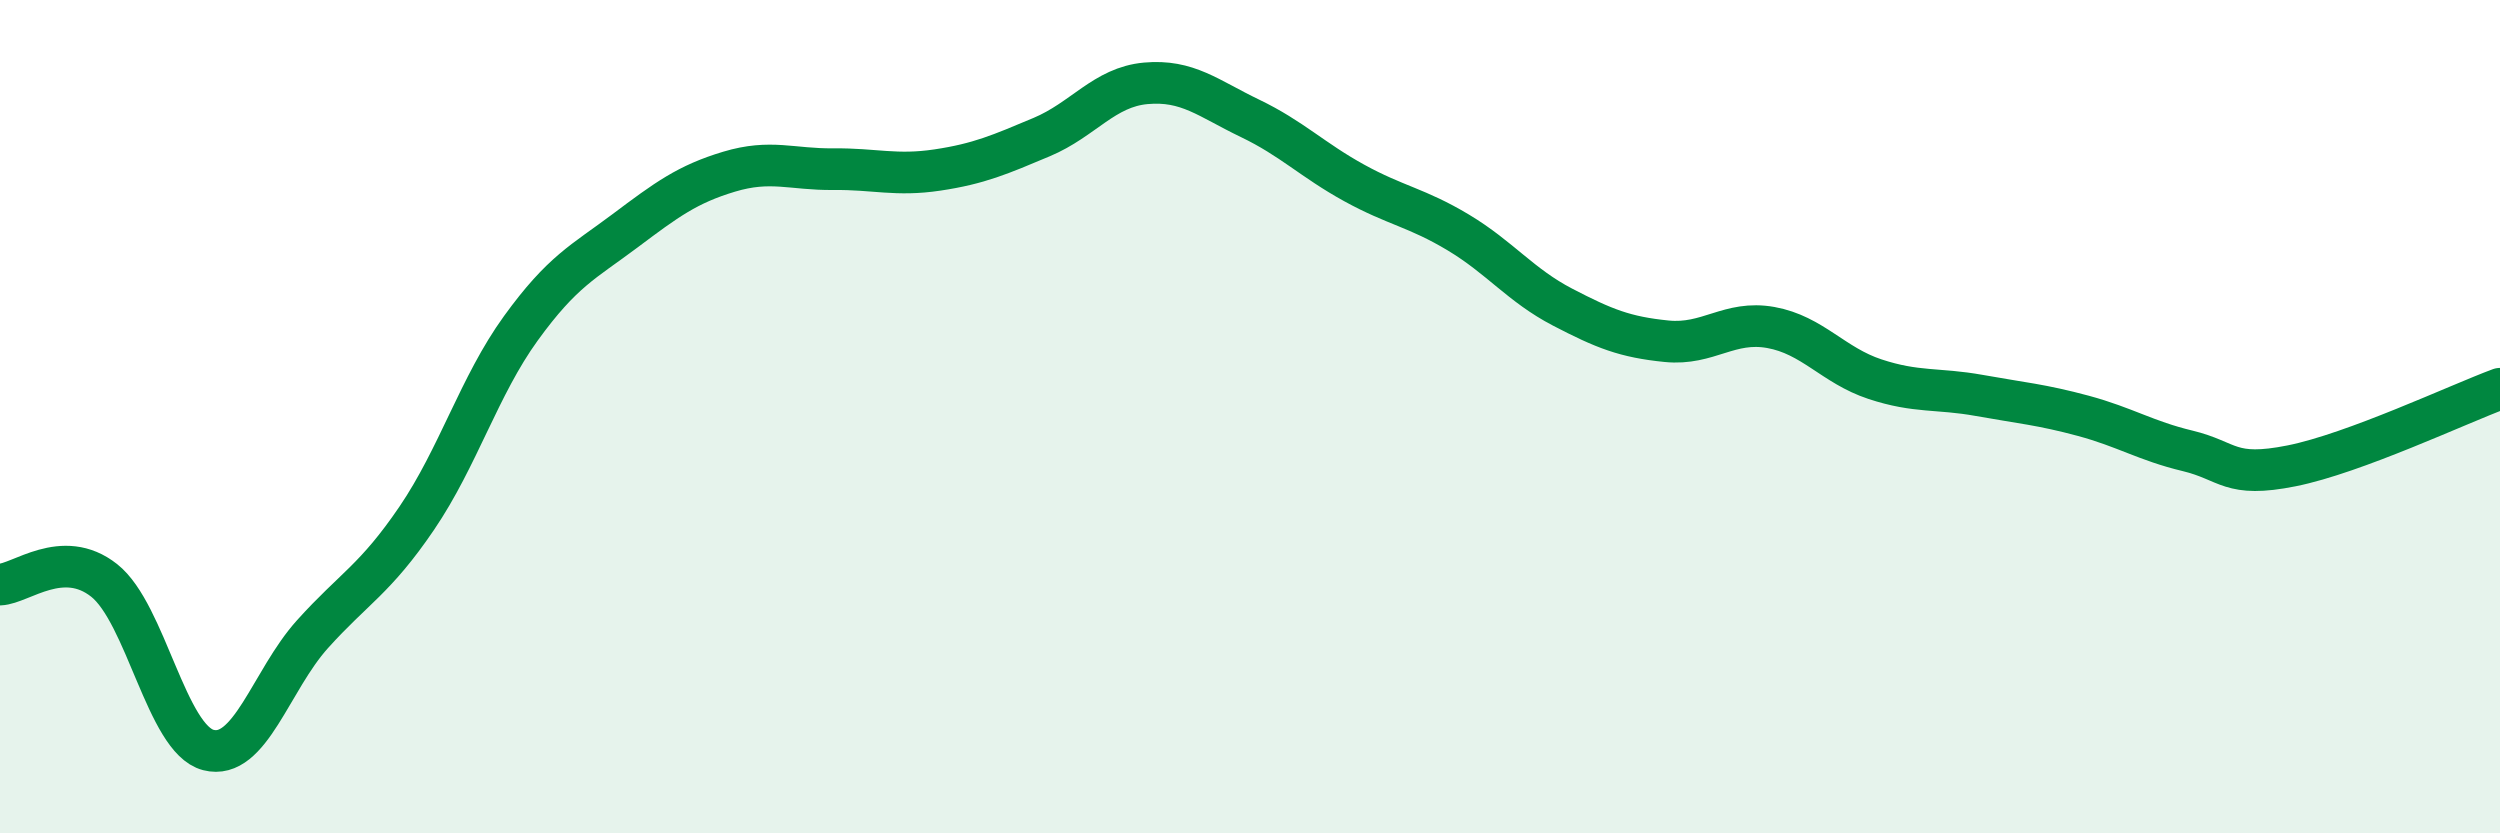
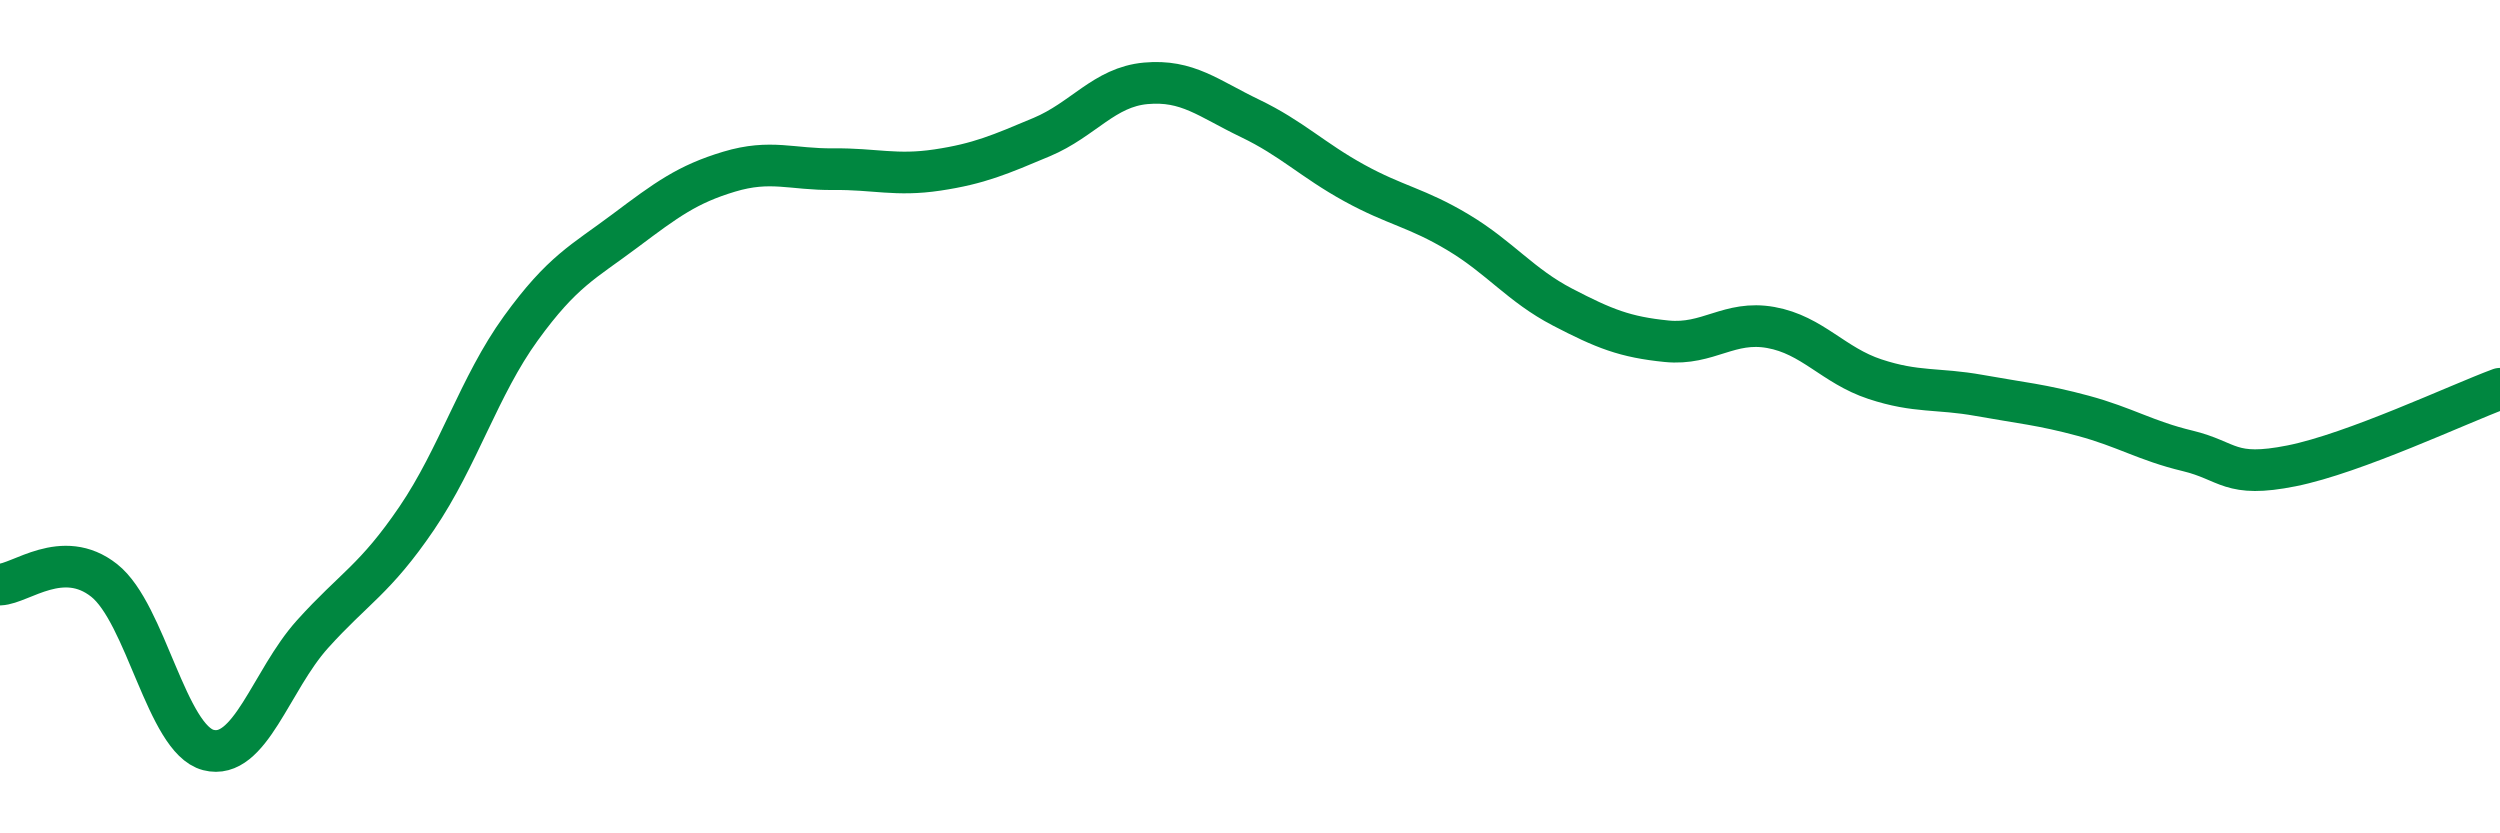
<svg xmlns="http://www.w3.org/2000/svg" width="60" height="20" viewBox="0 0 60 20">
-   <path d="M 0,14.03 C 0.5,14.01 1.5,13.14 2.5,13.93 C 3.5,14.72 4,17.74 5,18 C 6,18.26 6.5,16.33 7.5,15.22 C 8.5,14.11 9,13.91 10,12.44 C 11,10.97 11.5,9.26 12.5,7.88 C 13.5,6.5 14,6.29 15,5.54 C 16,4.79 16.5,4.42 17.5,4.12 C 18.5,3.82 19,4.07 20,4.06 C 21,4.05 21.5,4.23 22.5,4.08 C 23.5,3.93 24,3.71 25,3.29 C 26,2.87 26.5,2.09 27.5,2 C 28.5,1.91 29,2.36 30,2.84 C 31,3.32 31.5,3.84 32.5,4.39 C 33.5,4.94 34,4.98 35,5.58 C 36,6.18 36.5,6.85 37.5,7.37 C 38.5,7.89 39,8.09 40,8.19 C 41,8.29 41.5,7.68 42.5,7.86 C 43.5,8.04 44,8.77 45,9.1 C 46,9.43 46.5,9.31 47.5,9.49 C 48.5,9.67 49,9.71 50,9.98 C 51,10.25 51.5,10.58 52.5,10.82 C 53.5,11.06 53.5,11.48 55,11.18 C 56.5,10.88 59,9.7 60,9.33L60 20L0 20Z" fill="#008740" opacity="0.1" stroke-linecap="round" stroke-linejoin="round" />
  <path d="M 0,14.03 C 0.5,14.01 1.5,13.14 2.5,13.93 C 3.5,14.72 4,17.74 5,18 C 6,18.26 6.5,16.33 7.5,15.22 C 8.5,14.11 9,13.91 10,12.44 C 11,10.97 11.5,9.26 12.5,7.88 C 13.5,6.5 14,6.29 15,5.54 C 16,4.79 16.5,4.42 17.5,4.12 C 18.5,3.82 19,4.07 20,4.06 C 21,4.05 21.5,4.23 22.5,4.08 C 23.5,3.93 24,3.71 25,3.29 C 26,2.87 26.5,2.09 27.5,2 C 28.5,1.91 29,2.36 30,2.84 C 31,3.32 31.5,3.84 32.5,4.39 C 33.5,4.94 34,4.98 35,5.58 C 36,6.18 36.5,6.85 37.5,7.37 C 38.5,7.89 39,8.09 40,8.19 C 41,8.29 41.5,7.68 42.5,7.86 C 43.5,8.04 44,8.77 45,9.1 C 46,9.43 46.5,9.31 47.5,9.49 C 48.5,9.67 49,9.71 50,9.98 C 51,10.25 51.5,10.58 52.5,10.82 C 53.5,11.06 53.5,11.48 55,11.18 C 56.5,10.88 59,9.7 60,9.33" stroke="#008740" stroke-width="1" fill="none" stroke-linecap="round" stroke-linejoin="round" />
</svg>